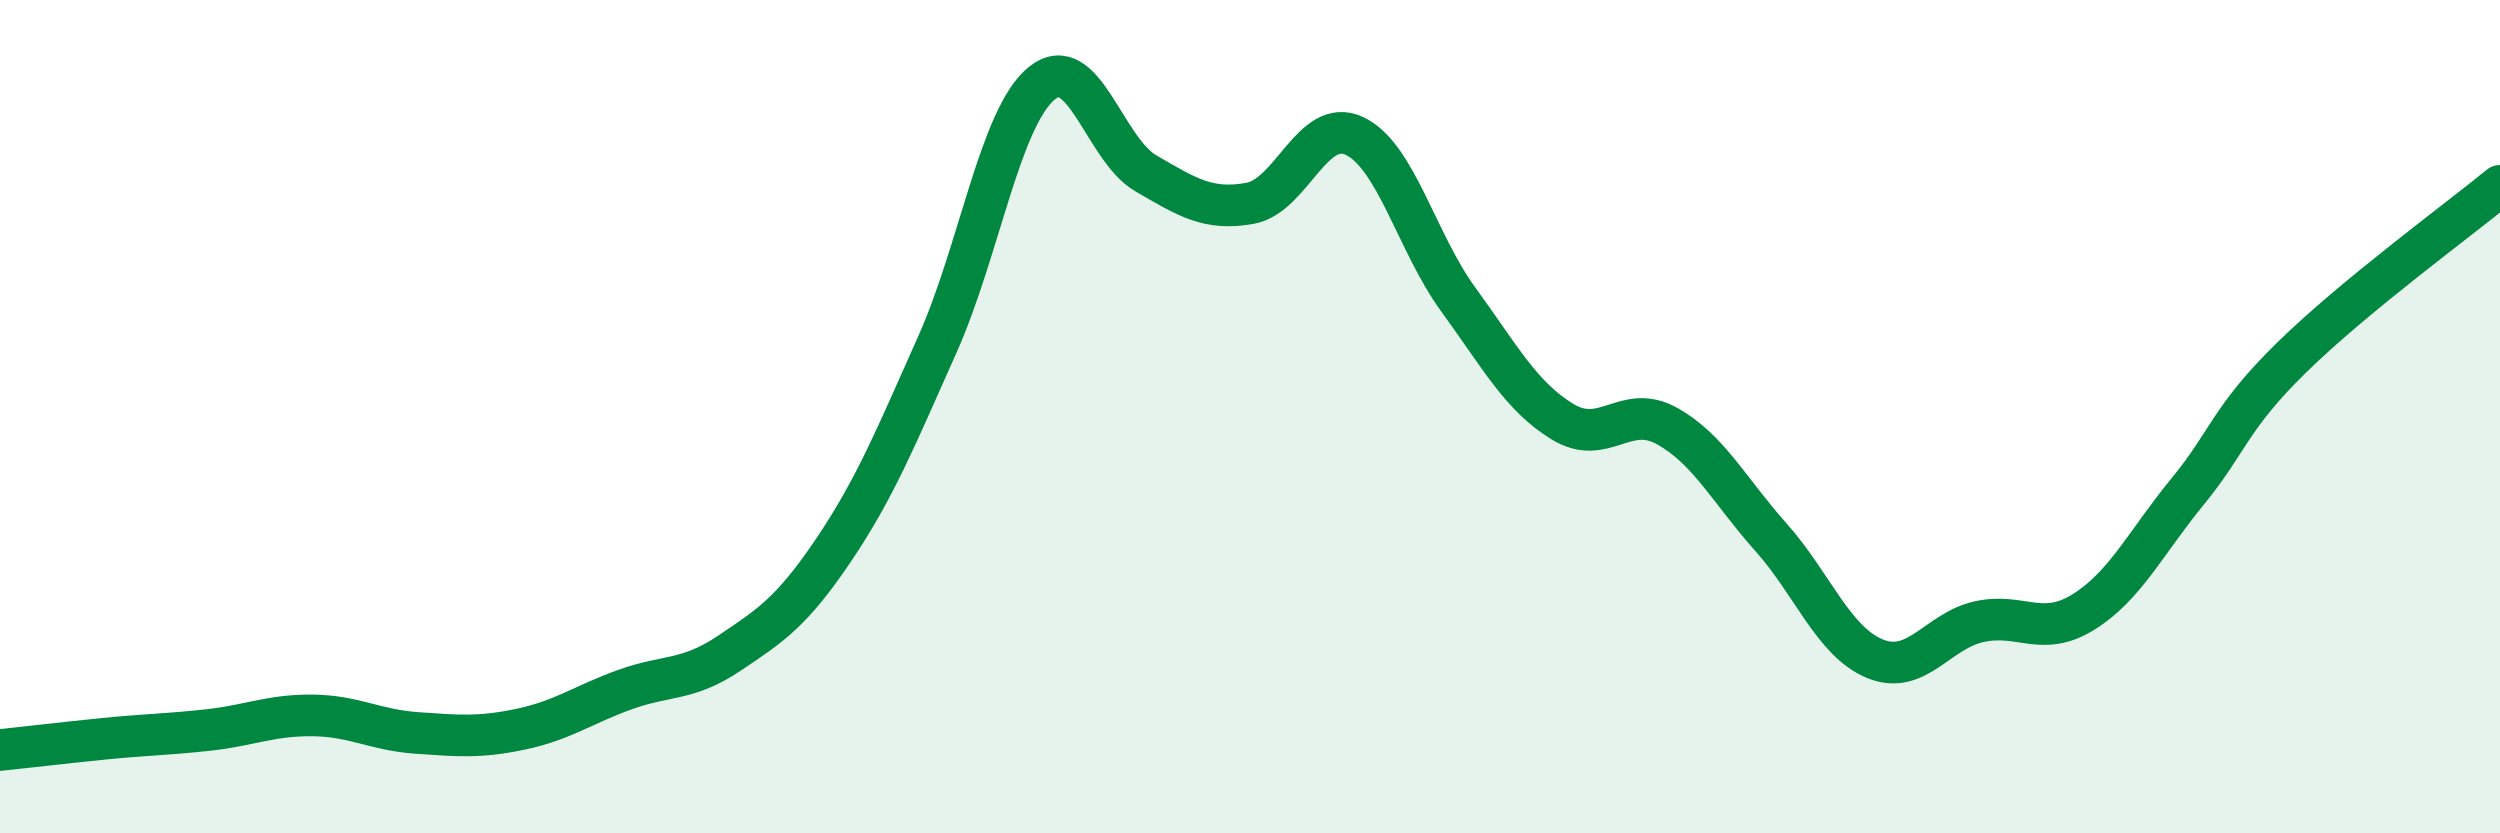
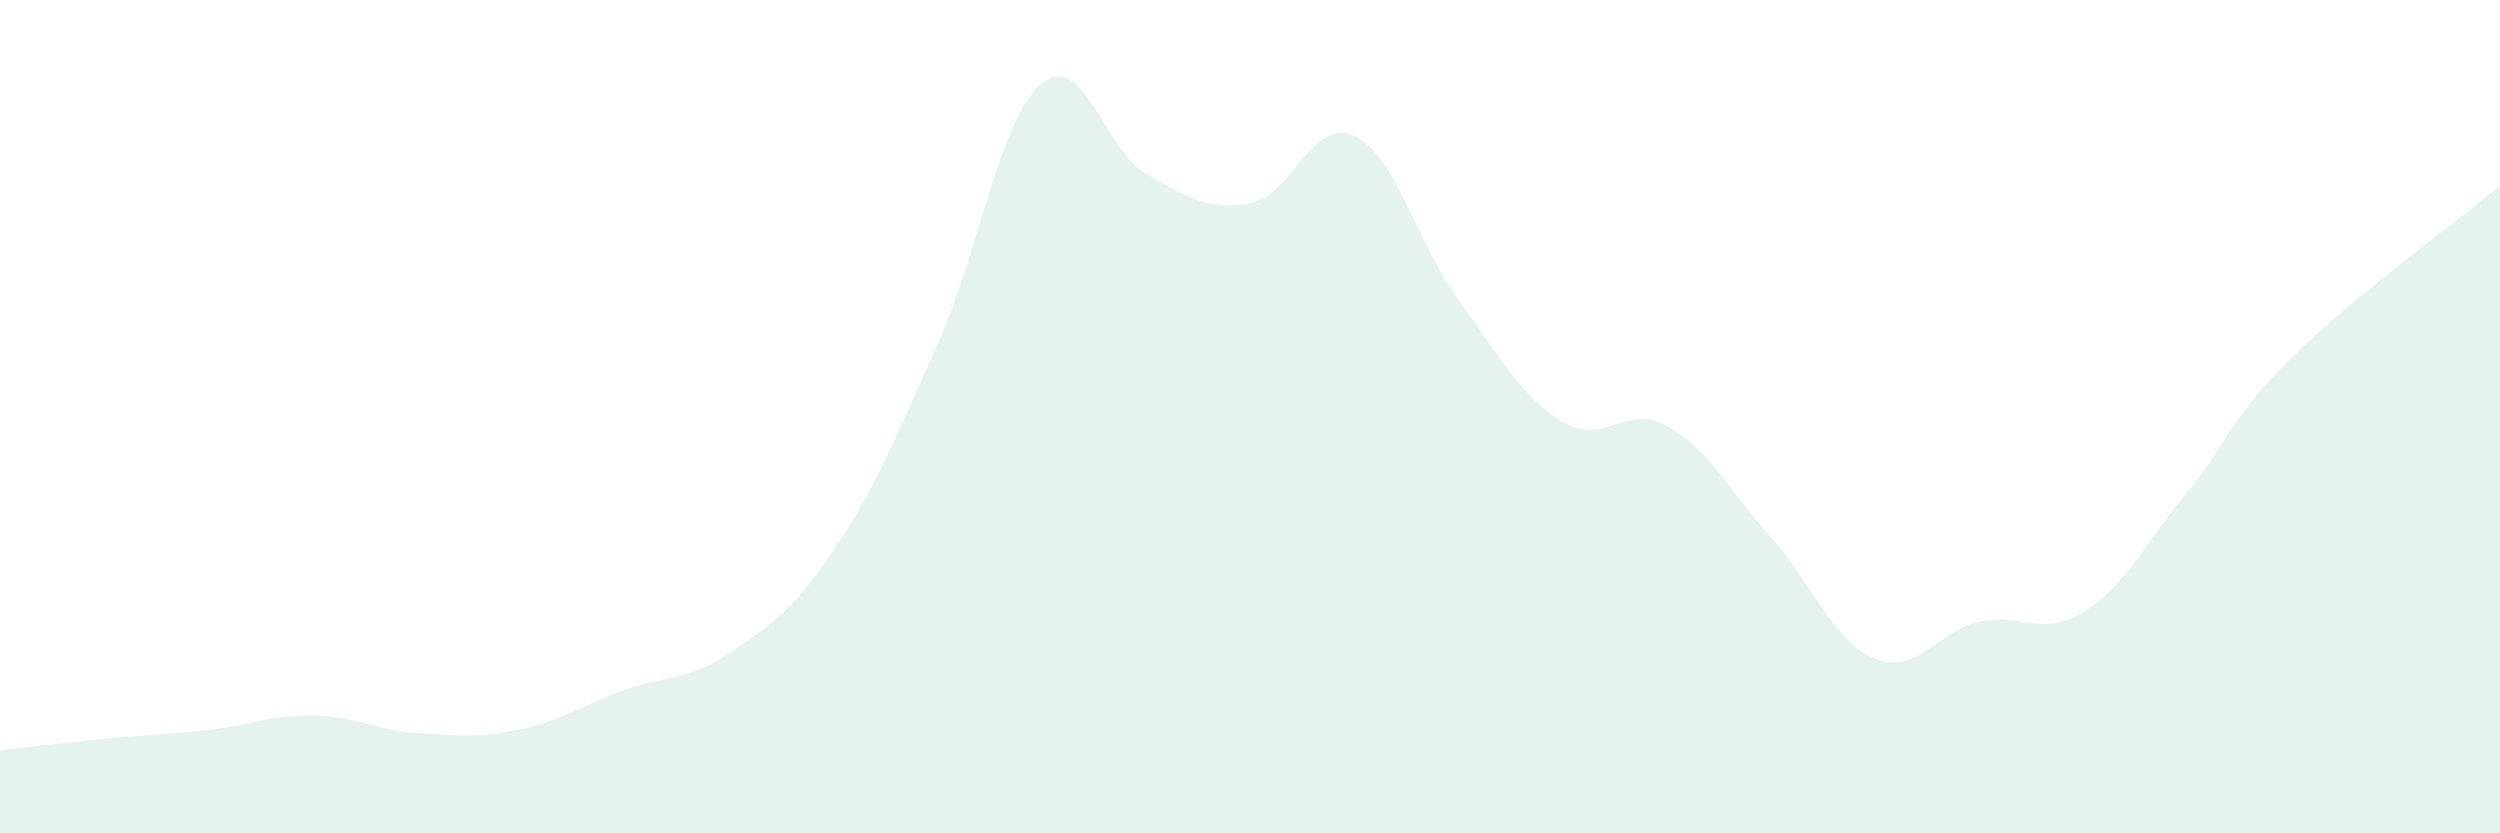
<svg xmlns="http://www.w3.org/2000/svg" width="60" height="20" viewBox="0 0 60 20">
  <path d="M 0,18 C 0.5,17.95 1.5,17.83 2.5,17.73 C 3.5,17.63 4,17.63 5,17.52 C 6,17.41 6.5,17.16 7.5,17.17 C 8.5,17.18 9,17.52 10,17.59 C 11,17.66 11.5,17.71 12.5,17.5 C 13.5,17.29 14,16.91 15,16.55 C 16,16.19 16.5,16.35 17.5,15.68 C 18.5,15.01 19,14.69 20,13.21 C 21,11.73 21.5,10.5 22.5,8.26 C 23.5,6.02 24,2.82 25,2 C 26,1.18 26.5,3.58 27.5,4.16 C 28.5,4.74 29,5.06 30,4.88 C 31,4.7 31.5,2.8 32.5,3.26 C 33.5,3.72 34,5.82 35,7.19 C 36,8.56 36.5,9.51 37.5,10.12 C 38.5,10.73 39,9.67 40,10.22 C 41,10.77 41.5,11.77 42.5,12.89 C 43.5,14.01 44,15.4 45,15.81 C 46,16.22 46.5,15.14 47.5,14.92 C 48.5,14.7 49,15.31 50,14.69 C 51,14.07 51.5,13.02 52.5,11.8 C 53.5,10.58 53.5,10.05 55,8.58 C 56.5,7.11 59,5.28 60,4.46L60 20L0 20Z" fill="#008740" opacity="0.1" stroke-linecap="round" stroke-linejoin="round" />
-   <path d="M 0,18 C 0.5,17.95 1.5,17.83 2.5,17.73 C 3.5,17.63 4,17.63 5,17.52 C 6,17.41 6.5,17.16 7.5,17.17 C 8.5,17.18 9,17.52 10,17.59 C 11,17.66 11.5,17.71 12.5,17.5 C 13.5,17.29 14,16.91 15,16.55 C 16,16.19 16.5,16.35 17.5,15.68 C 18.5,15.01 19,14.69 20,13.21 C 21,11.73 21.5,10.5 22.5,8.26 C 23.5,6.02 24,2.82 25,2 C 26,1.18 26.5,3.58 27.5,4.16 C 28.5,4.74 29,5.06 30,4.88 C 31,4.7 31.5,2.8 32.5,3.26 C 33.5,3.72 34,5.82 35,7.19 C 36,8.56 36.5,9.51 37.5,10.12 C 38.5,10.73 39,9.67 40,10.22 C 41,10.77 41.5,11.77 42.5,12.89 C 43.5,14.01 44,15.4 45,15.81 C 46,16.22 46.5,15.14 47.5,14.92 C 48.5,14.7 49,15.31 50,14.69 C 51,14.07 51.5,13.02 52.5,11.8 C 53.5,10.58 53.5,10.05 55,8.58 C 56.5,7.11 59,5.28 60,4.46" stroke="#008740" stroke-width="1" fill="none" stroke-linecap="round" stroke-linejoin="round" />
</svg>